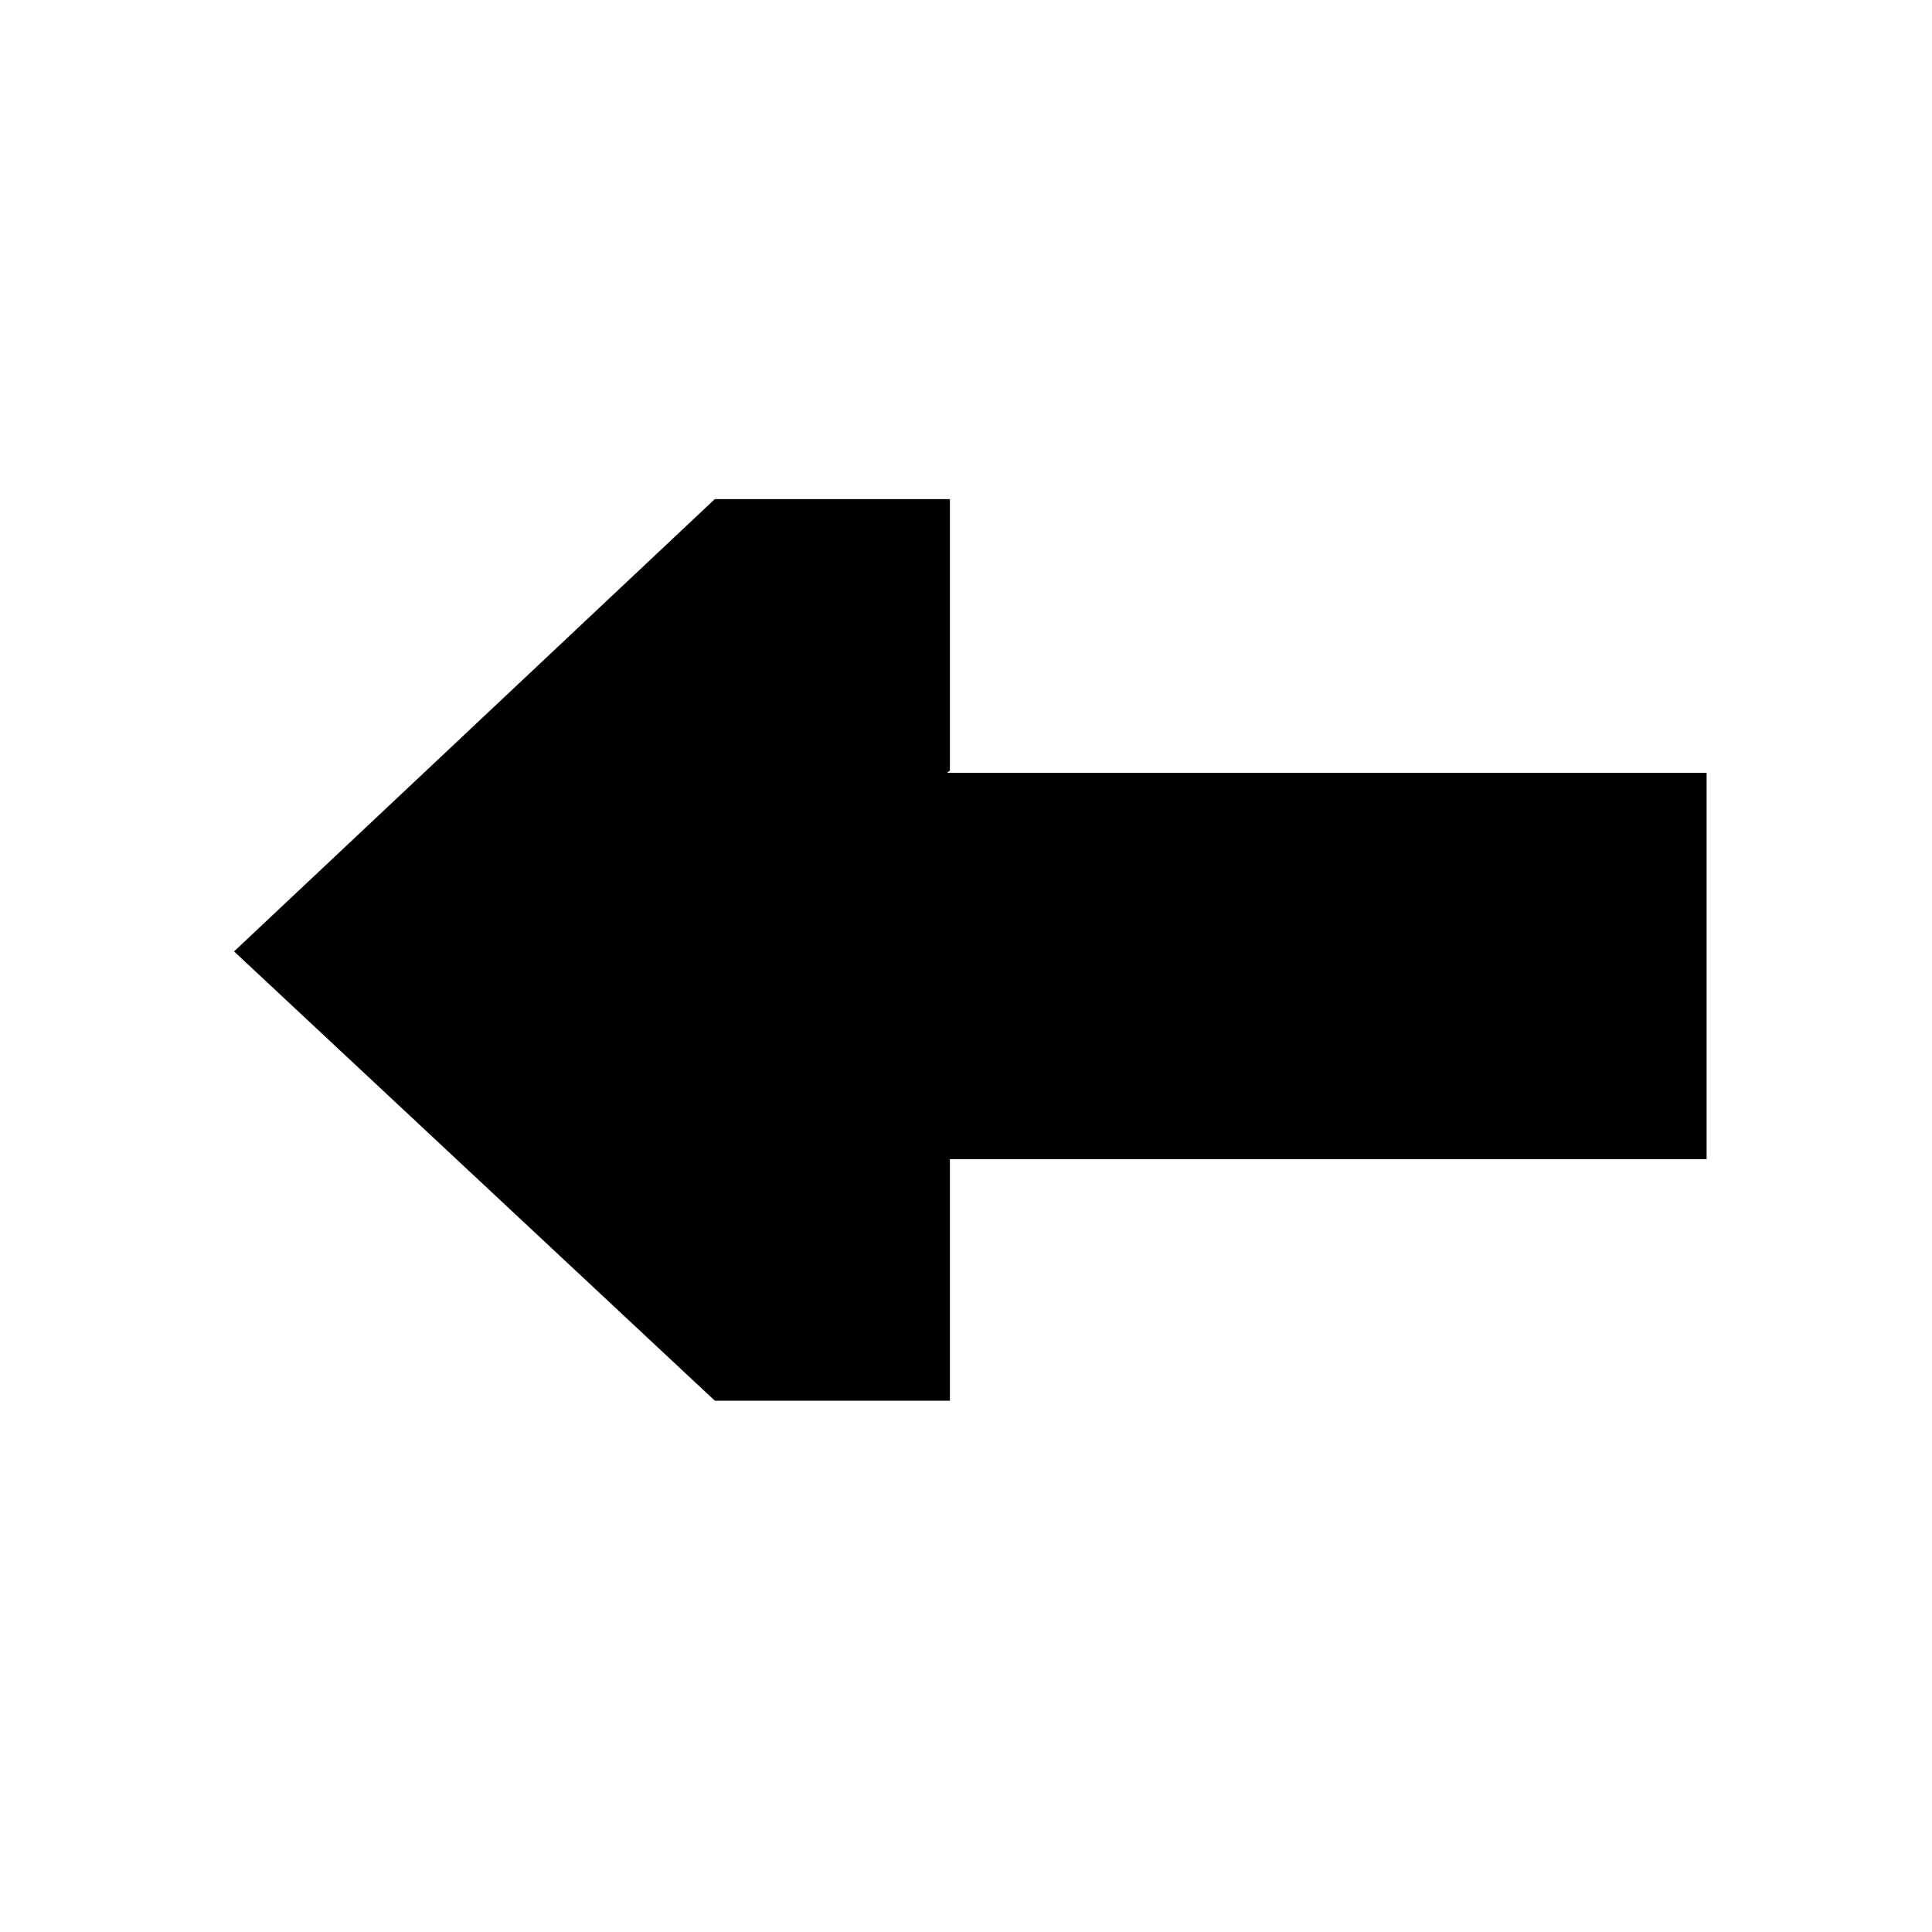
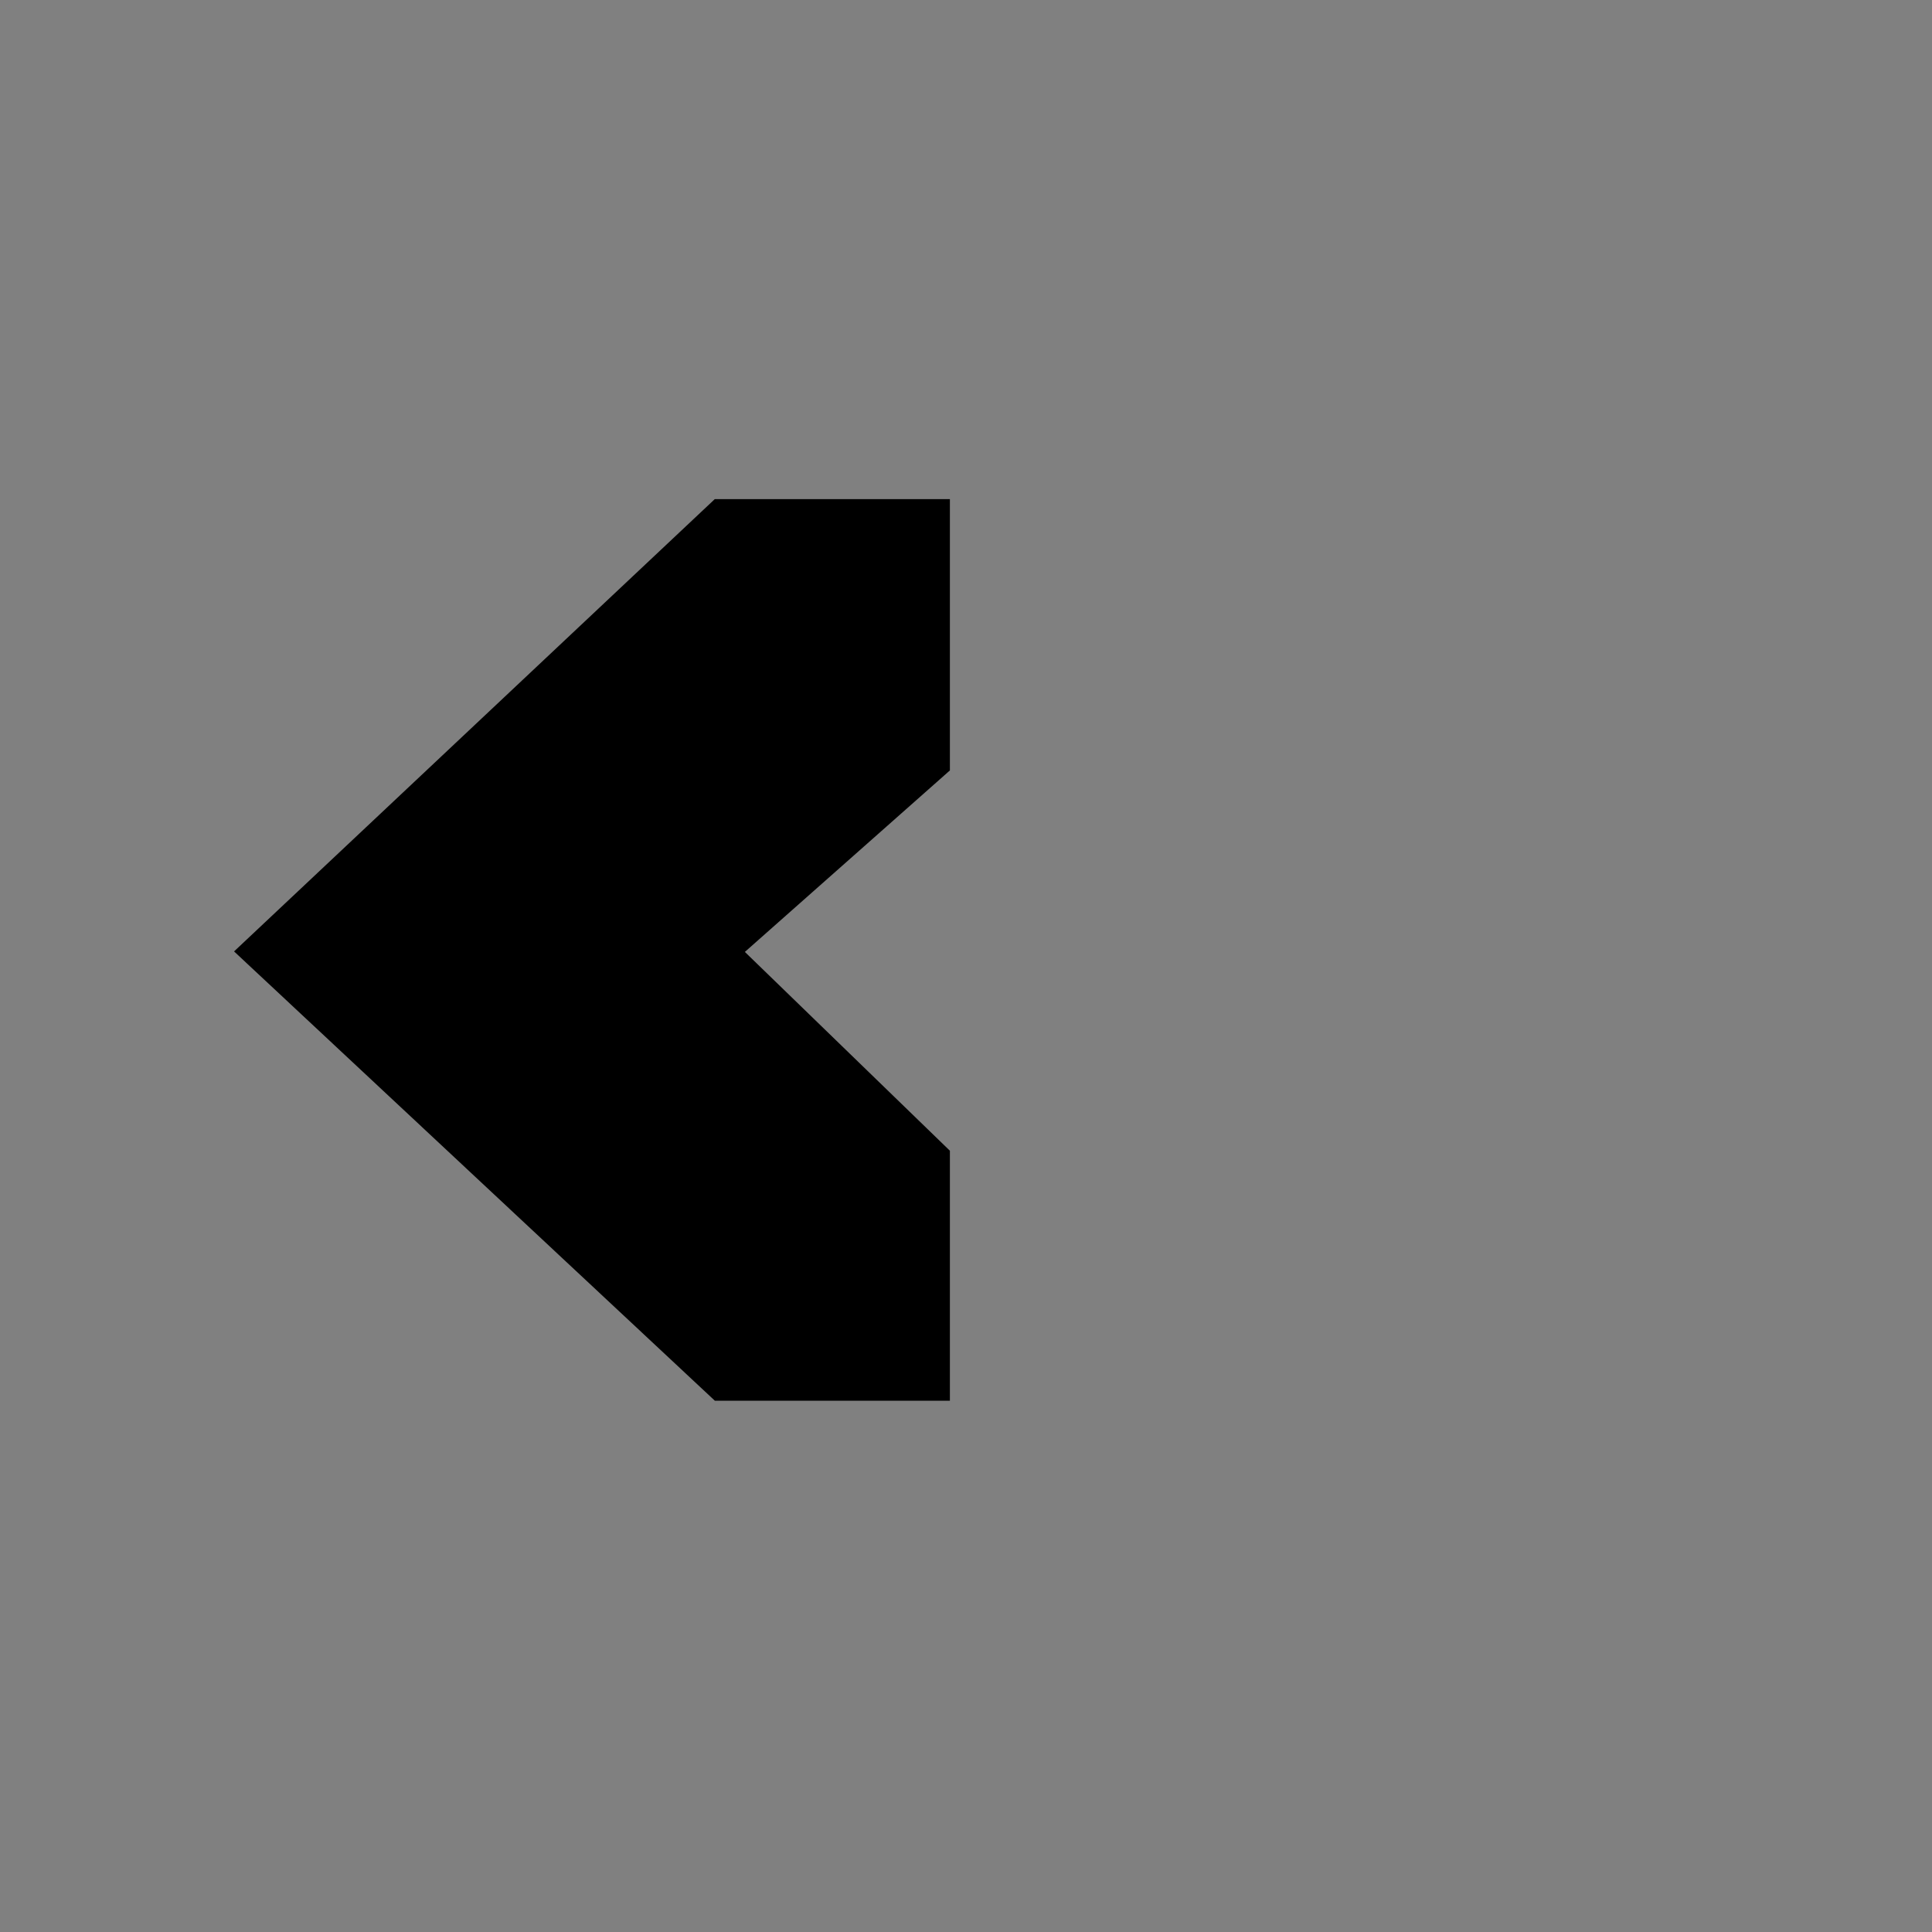
<svg xmlns="http://www.w3.org/2000/svg" width="60" height="60" viewBox="0 0 60 60" fill="none">
  <rect x="0" y="0" width="60" height="60" fill="#808080" stroke="none" />
  <g clip-path="url(#clip0_761_127)">
-     <rect width="60" height="60" fill="white" />
    <path d="M29 43L29 35.949L22.397 29.546L29 23.701L29 16L22.397 16L8 29.546L22.397 43L29 43Z" fill="black" stroke="black" />
-     <rect x="20" y="24" width="33" height="12" fill="black" />
  </g>
  <defs>
    <clipPath id="clip0_761_127">
      <rect width="60" height="60" fill="white" />
    </clipPath>
  </defs>
</svg>